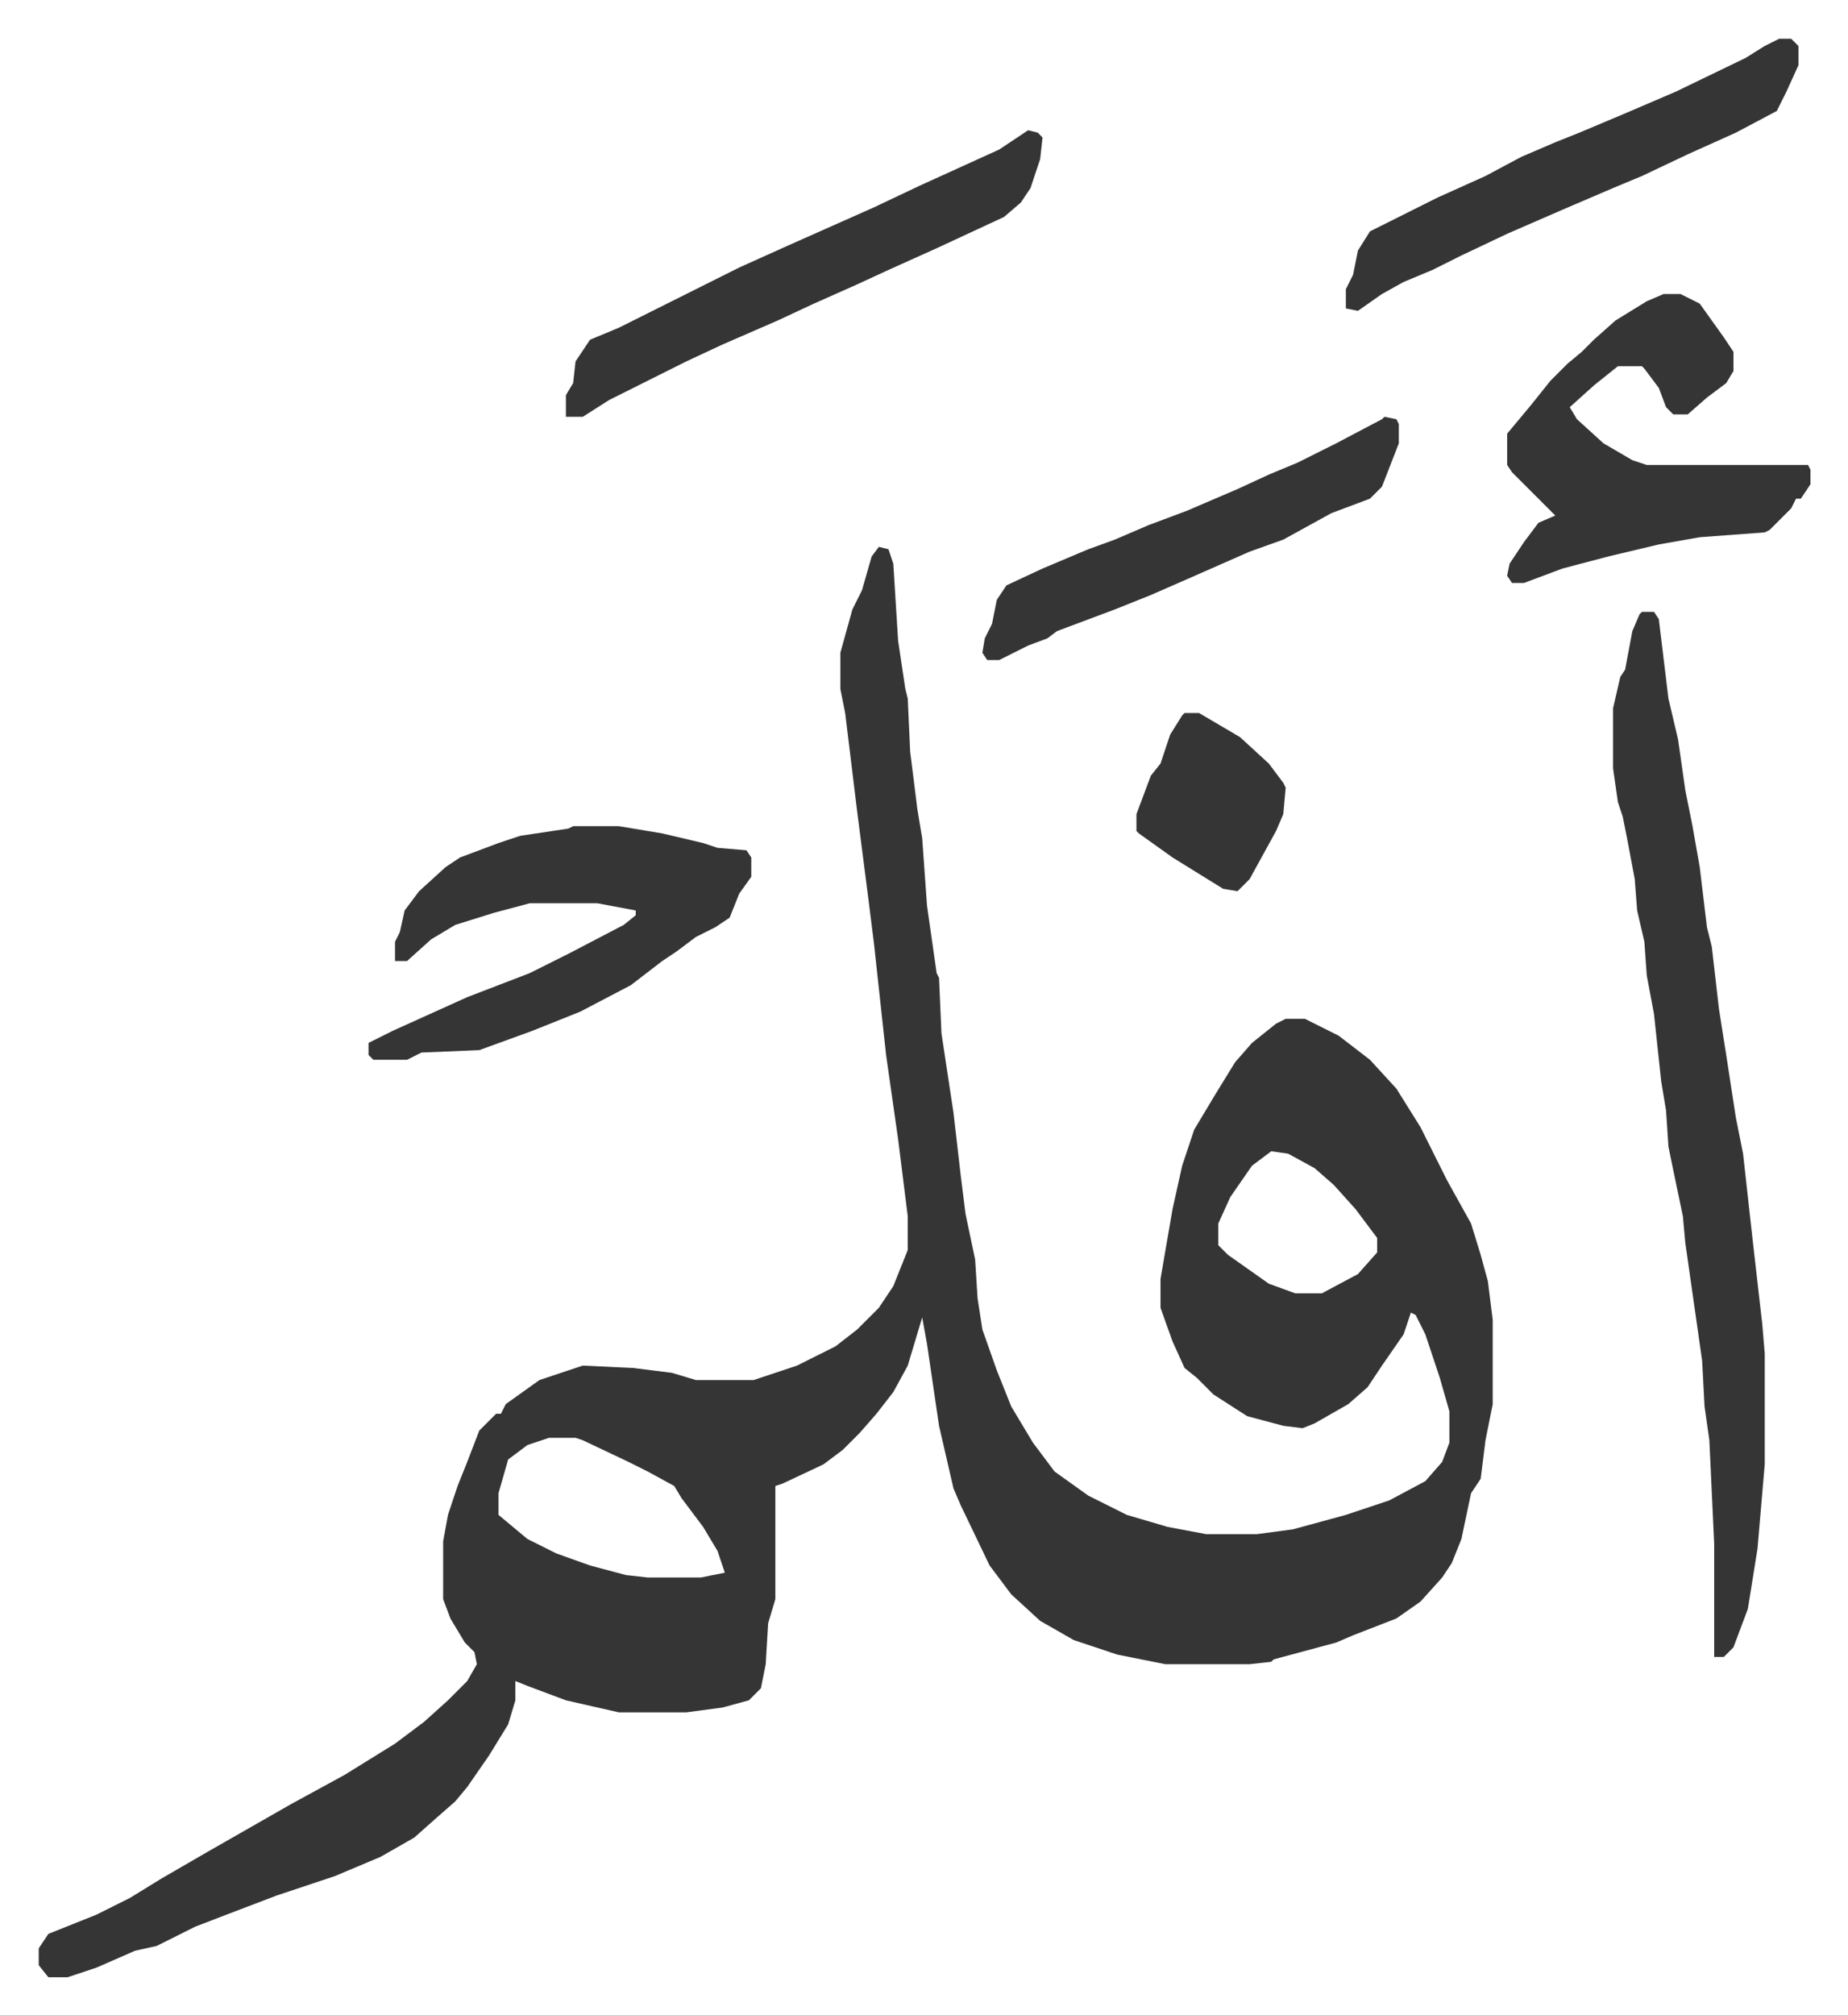
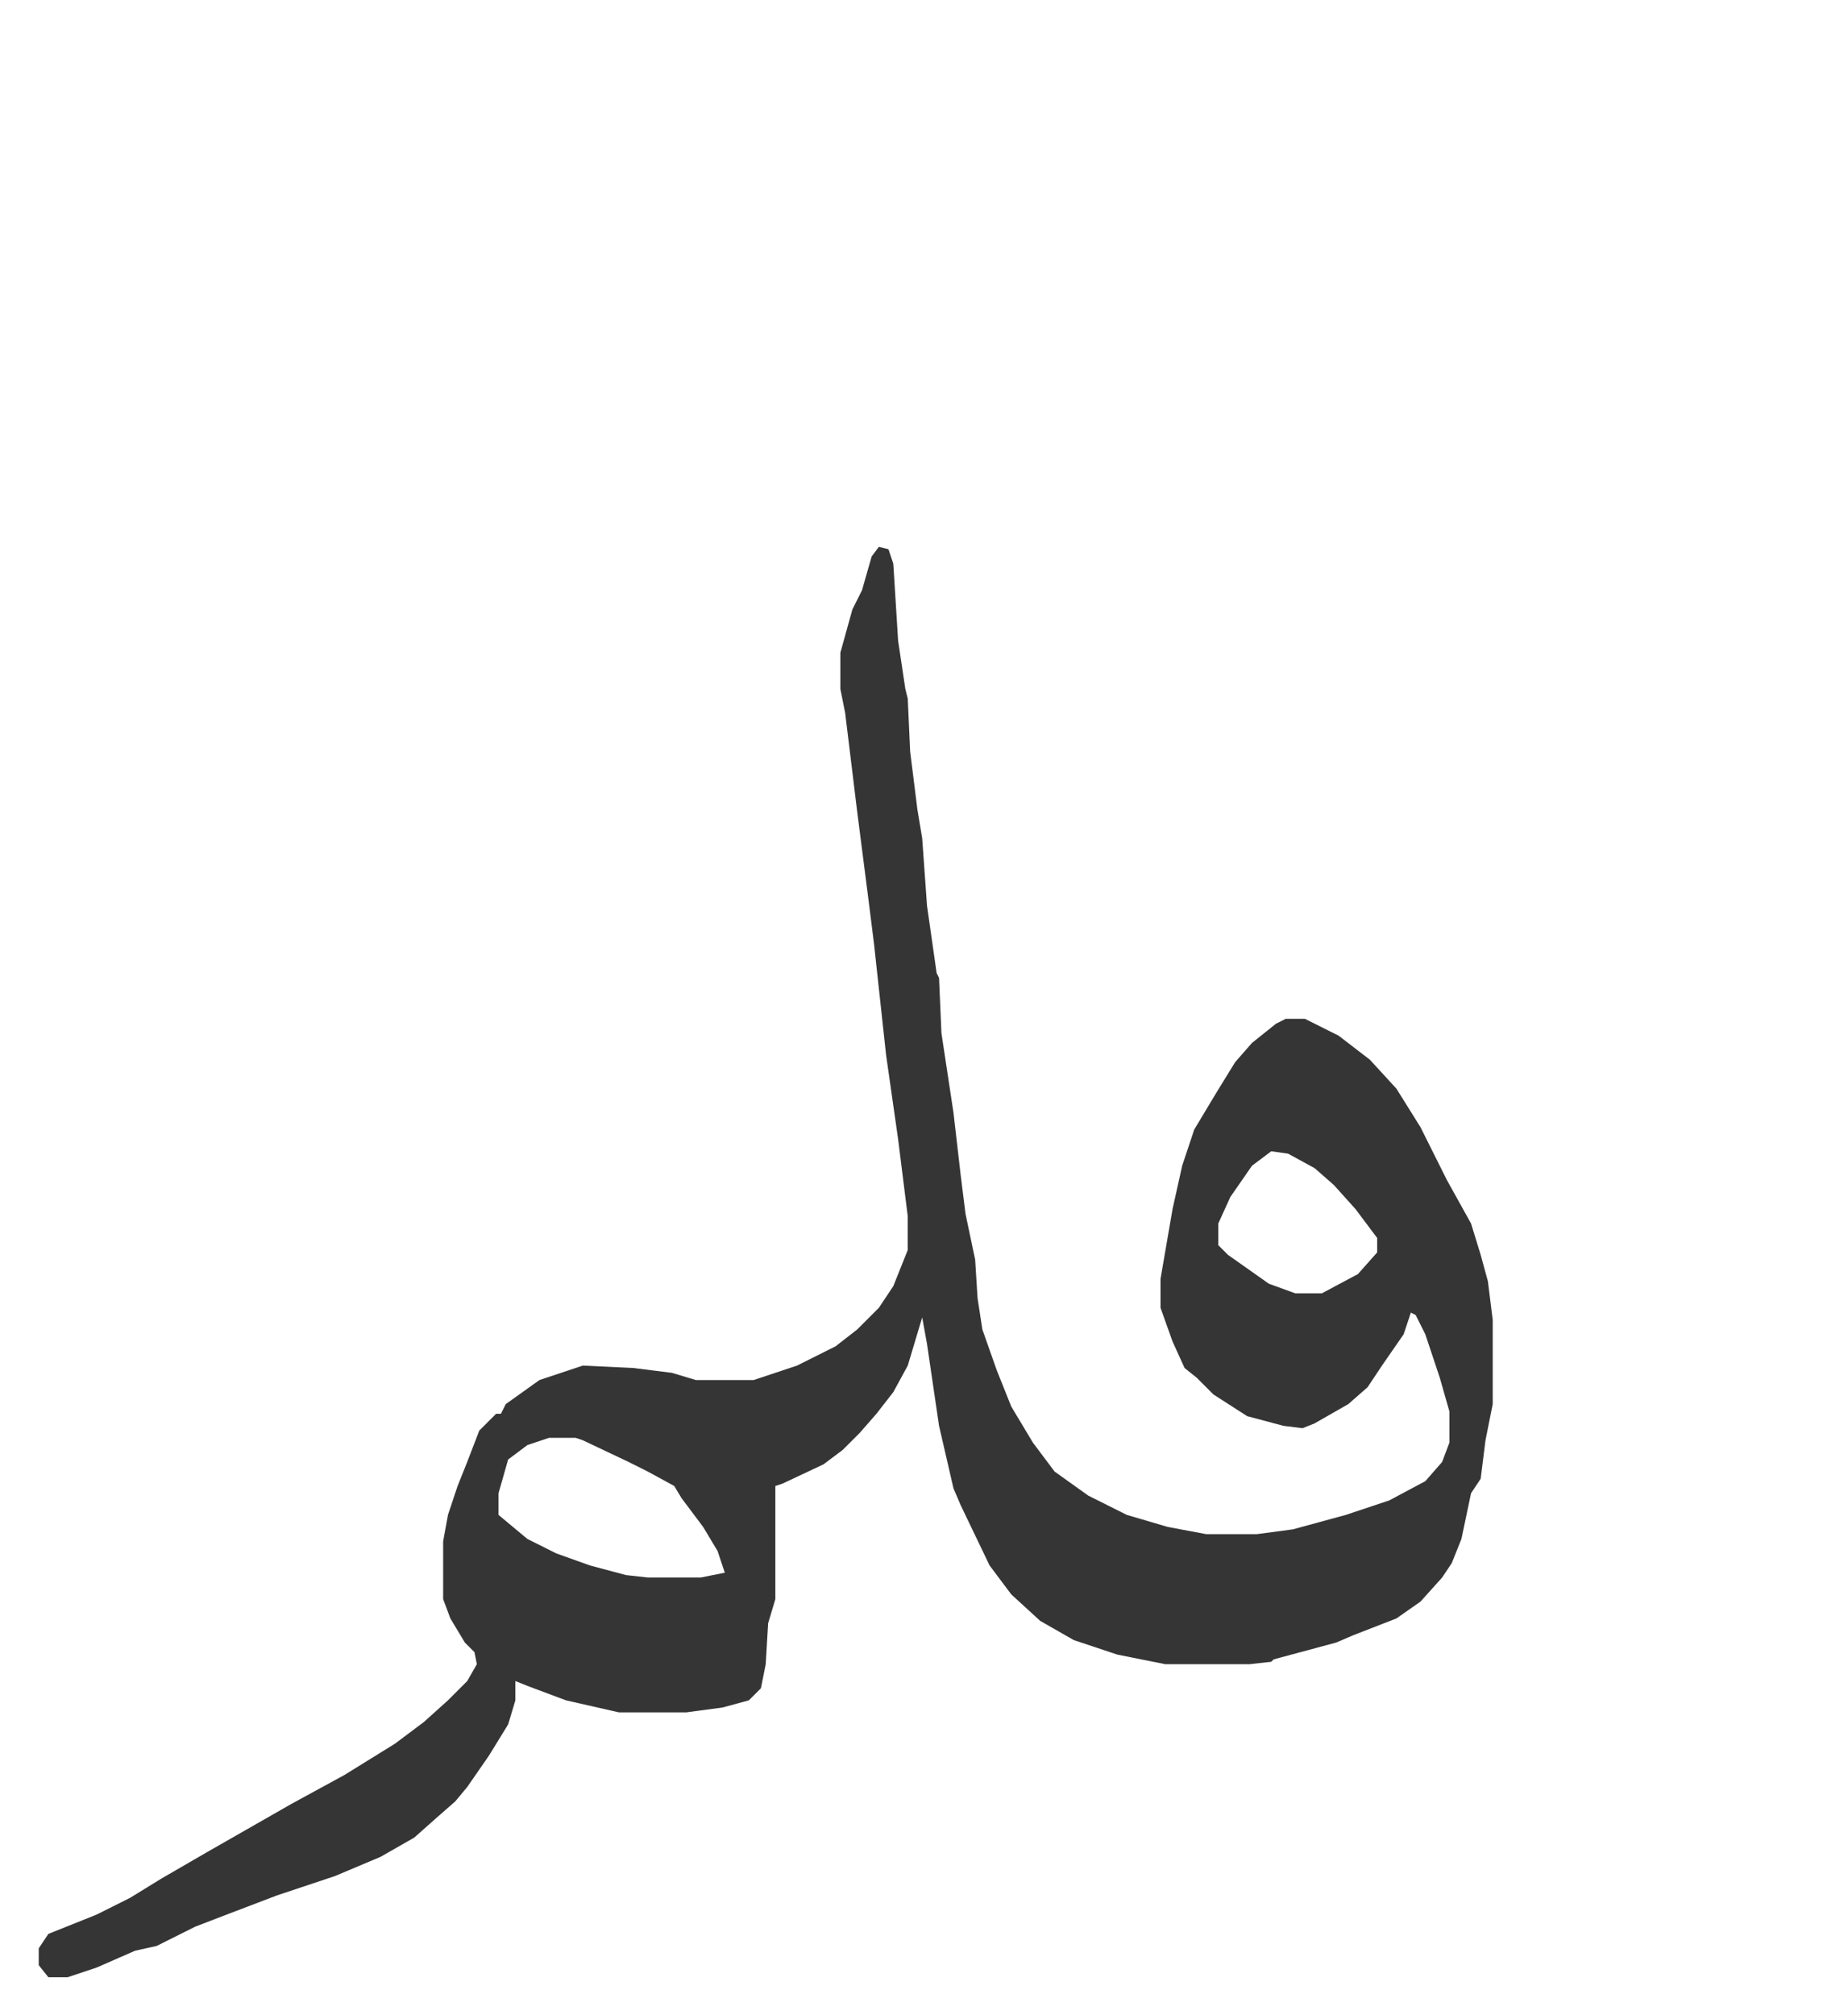
<svg xmlns="http://www.w3.org/2000/svg" role="img" viewBox="-16.09 296.91 767.68 836.68">
  <path fill="#353535" id="rule_normal" d="M349 524l4 1 2 6 2 32 3 20 1 4 1 22 3 24 2 12 2 28 4 28 1 2 1 23 5 33 3 26 2 16 4 19 1 16 2 13 6 17 6 15 9 15 9 12 14 10 16 8 17 5 16 3h21l15-2 22-6 18-6 15-8 7-8 3-8v-13l-4-14-6-18-4-8-2-1-3 9-9 13-6 9-8 7-14 8-5 2-8-1-15-4-14-9-7-7-5-4-5-11-5-14v-12l5-29 4-18 5-15 9-15 8-13 7-8 10-8 4-2h8l14 7 13 10 11 12 10 16 11 22 10 18 4 13 3 11 2 16v35l-3 15-2 16-4 6-4 19-4 10-4 6-9 10-10 7-18 7-7 3-26 7-1 1-9 1h-35l-20-4-18-6-14-8-12-11-9-12-12-25-3-7-6-26-5-34-2-11-6 20-6 11-7 9-7 8-7 7-8 6-17 8-3 1v47l-3 10-1 17-2 10-5 5-11 3-15 2h-28l-22-5-16-6-5-2v8l-3 10-8 13-9 13-5 6-8 7-9 8-14 8-19 8-24 8-21 8-13 5-16 8-9 2-16 7-12 4H4l-4-5v-7l4-6 10-4 10-4 14-7 13-8 19-11 14-8 21-12 22-12 21-13 12-9 10-9 8-8 4-7-1-5-4-4-6-10-3-8v-24l2-11 4-12 4-10 5-13 7-7h2l2-4 14-10 18-6 21 1 16 2 10 3h24l18-6 16-8 9-7 9-9 6-9 4-10 2-5v-14l-4-32-2-14-3-21-5-46-2-16-5-39-5-41-2-10v-15l5-18 4-8 4-14zm163 251l-8 6-9 13-5 11v9l4 4 17 12 11 4h11l15-8 8-9v-6l-9-12-9-10-8-7-11-6zM212 894l-9 3-8 6-4 14v9l12 10 12 6 14 5 15 4 9 1h22l10-2-3-9-6-10-9-12-3-5-11-6-8-4-19-9-3-1z" />
-   <path fill="#353535" id="rule_normal" d="M666 551h5l2 3 4 33 4 17 3 21 3 15 3 17 3 25 2 8 3 26 3 19 4 26 3 15 4 36 4 35 1 12v46l-3 35-4 25-6 16-4 4h-4v-47l-2-43-2-14-1-19-7-49-1-11-5-24-1-5-1-15-2-12-3-28-3-16-1-14-3-13-1-13-3-16-2-10-2-6-2-14v-25l3-13 2-3 3-16 3-7zm-444 89h19l18 3 17 4 6 2 12 1 2 3v8l-5 7-4 10-6 4-8 4-8 6-6 4-13 10-21 11-20 8-22 8-24 1-6 3h-14l-2-2v-5l10-5 31-14 13-5 13-5 16-8 23-12 5-4v-2l-16-3h-28l-15 4-16 5-10 6-10 9h-5v-8l2-4 2-9 6-8 11-10 6-4 16-6 9-3 20-3zm453-221h7l8 4 10 14 4 6v8l-3 5-8 6-8 7h-6l-3-3-3-8-6-8-1-1h-10l-10 8-10 9 3 5 11 10 12 7 6 2h67l1 2v6l-4 6h-2l-2 4-9 9-2 1-27 2-17 3-21 5-19 5-16 6h-5l-2-3 1-5 6-9 6-8 7-3-5-5-13-13-2-3v-13l10-12 8-10 7-7 6-5 5-5 9-8 13-8zm-264-68l4 1 2 2-1 9-4 12-4 6-7 6-28 13-20 9-13 6-18 8-15 7-23 10-15 7-16 8-16 8-11 7h-7v-9l3-5 1-9 6-9 12-5 34-17 16-8 20-9 36-16 19-9 33-15zm312-38h5l3 3v8l-5 11-4 8-17 9-20 9-19 9-12 5-21 9-23 10-19 9-12 6-12 5-9 5-10 7-5-1v-8l3-6 2-10 5-8 16-8 12-6 20-9 15-8 14-6 10-4 19-8 21-9 29-14 8-5zM559 470l5 1 1 2v8l-7 18-5 5-16 6-20 11-14 5-25 11-16 7-15 6-16 6-8 3-4 3-8 3-12 6h-5l-2-3 1-6 3-6 2-10 4-6 15-7 19-8 11-4 14-6 16-6 21-9 13-6 12-5 16-8 19-10zm-83 123h6l17 10 12 11 6 8 1 2-1 11-3 7-11 20-5 5-6-1-21-13-14-10-1-1v-7l6-16 4-5 4-12 5-8z" />
</svg>